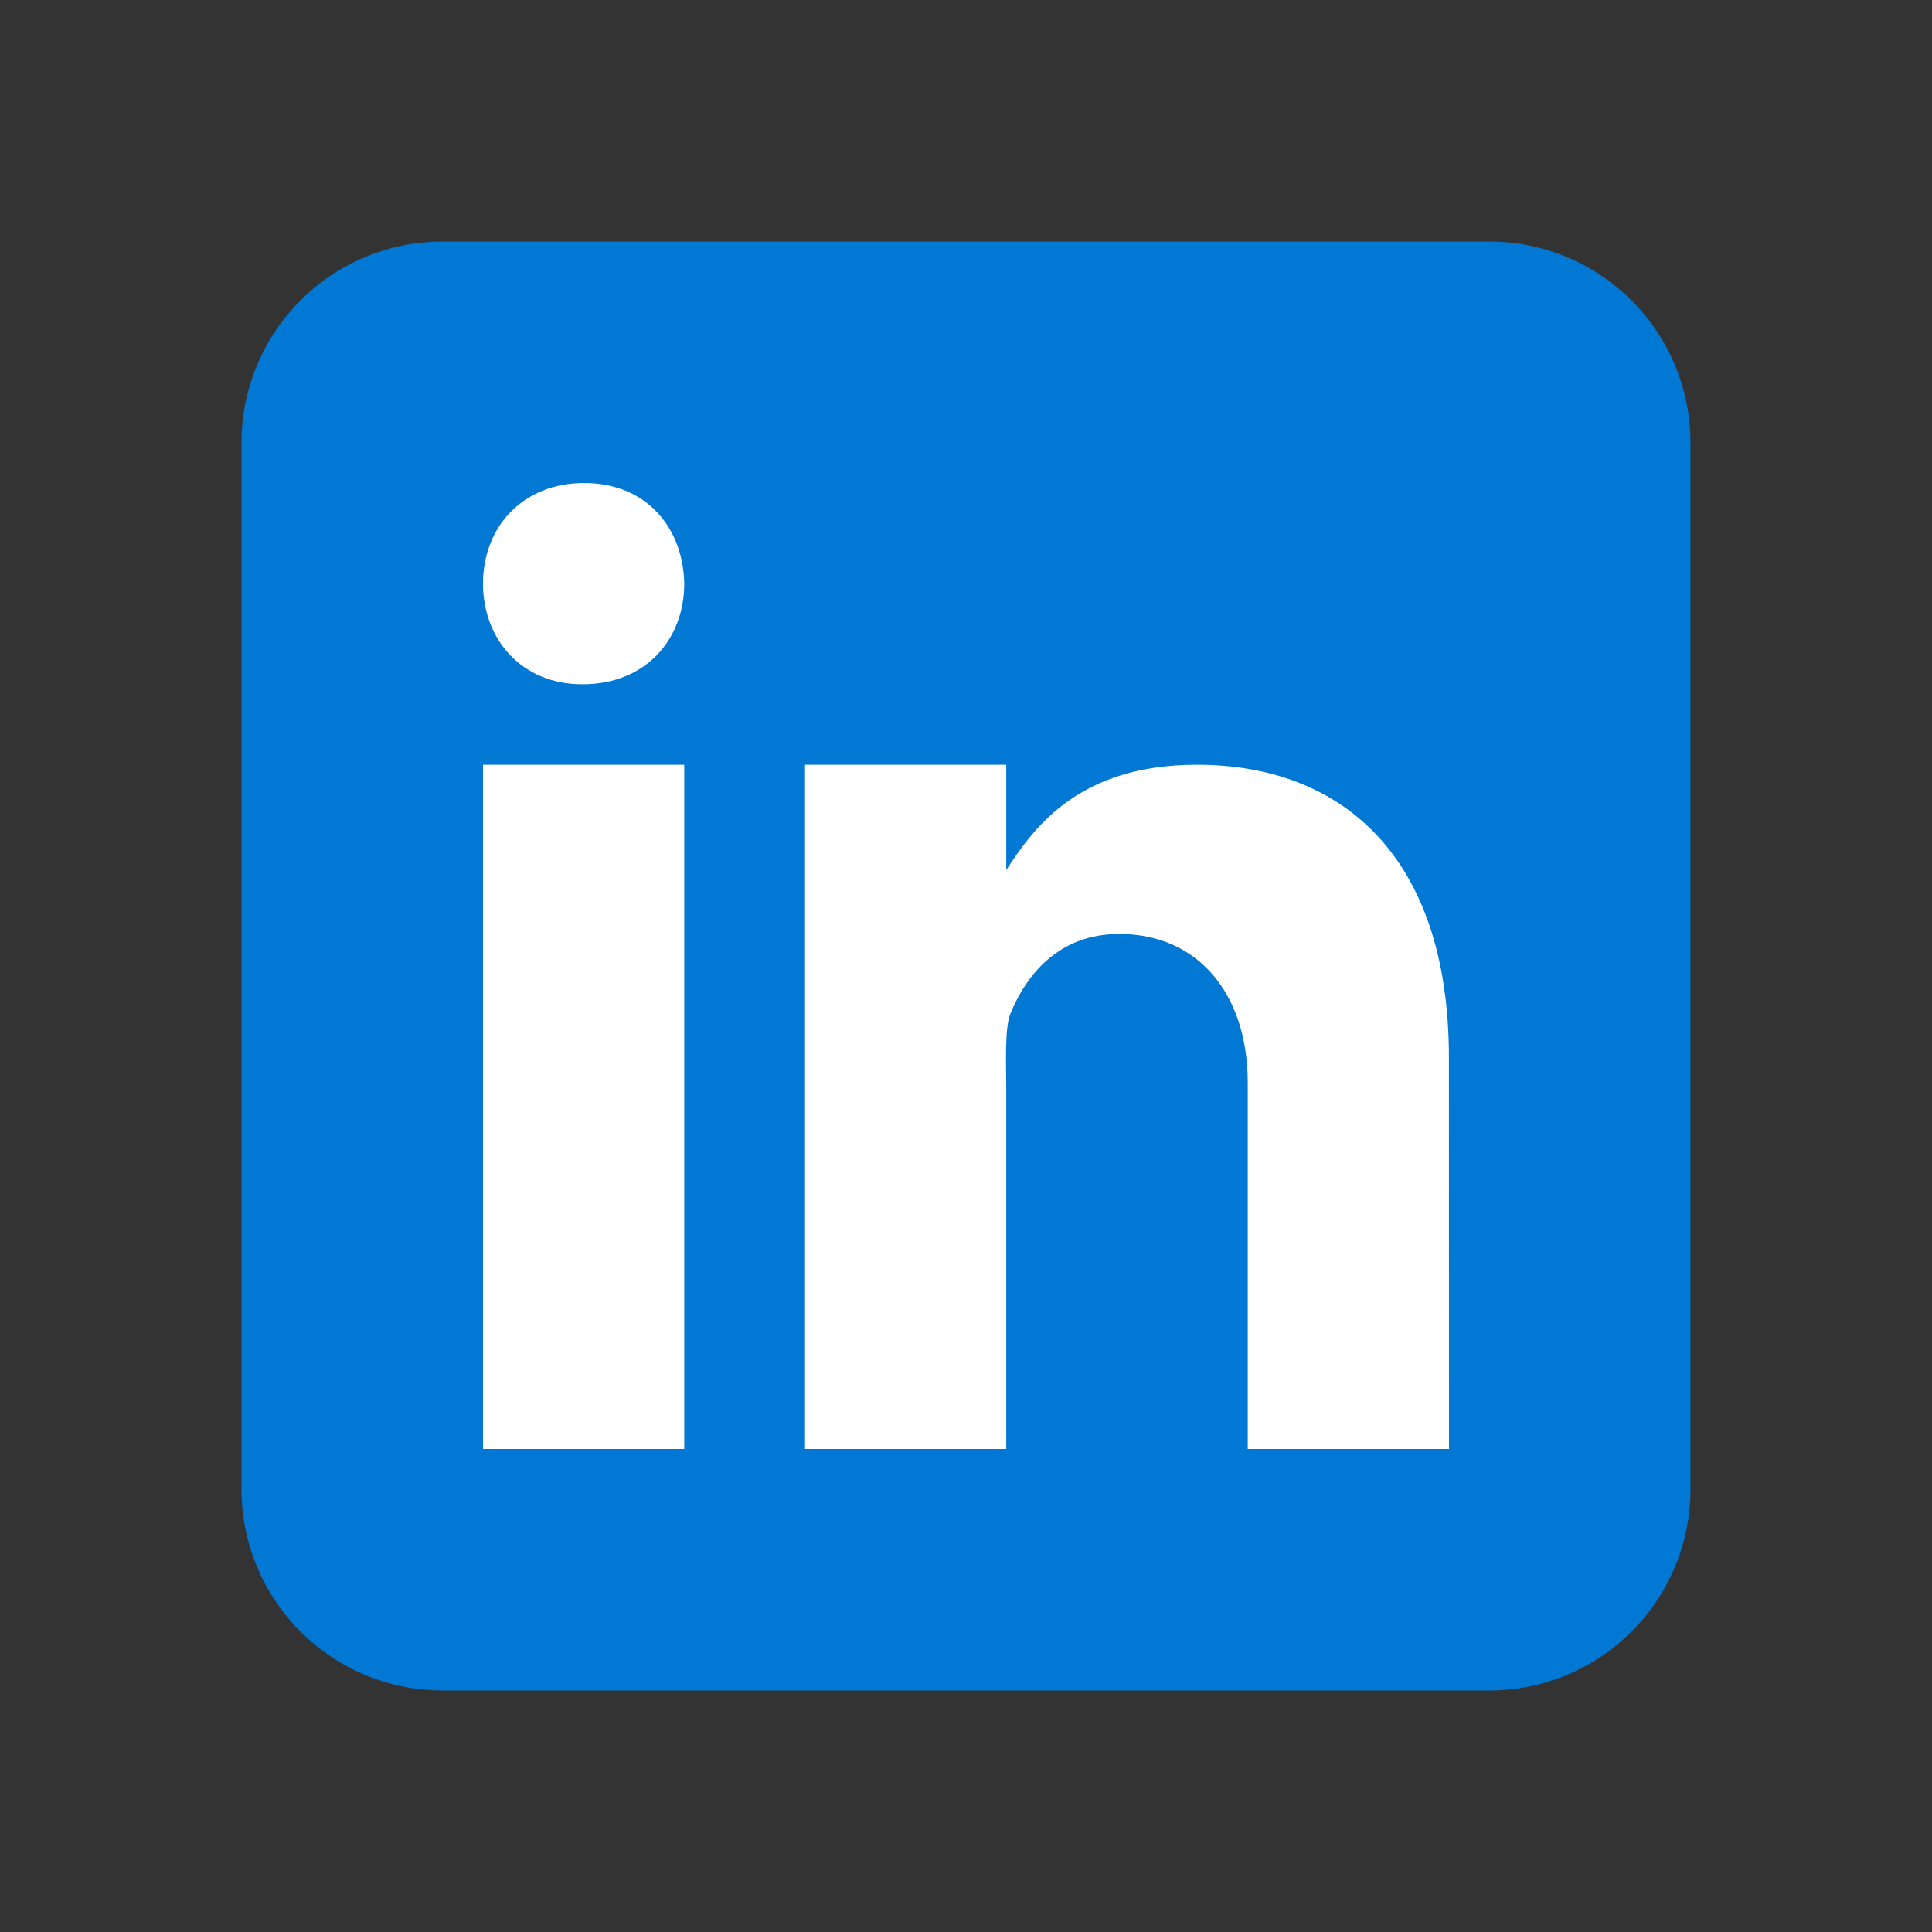
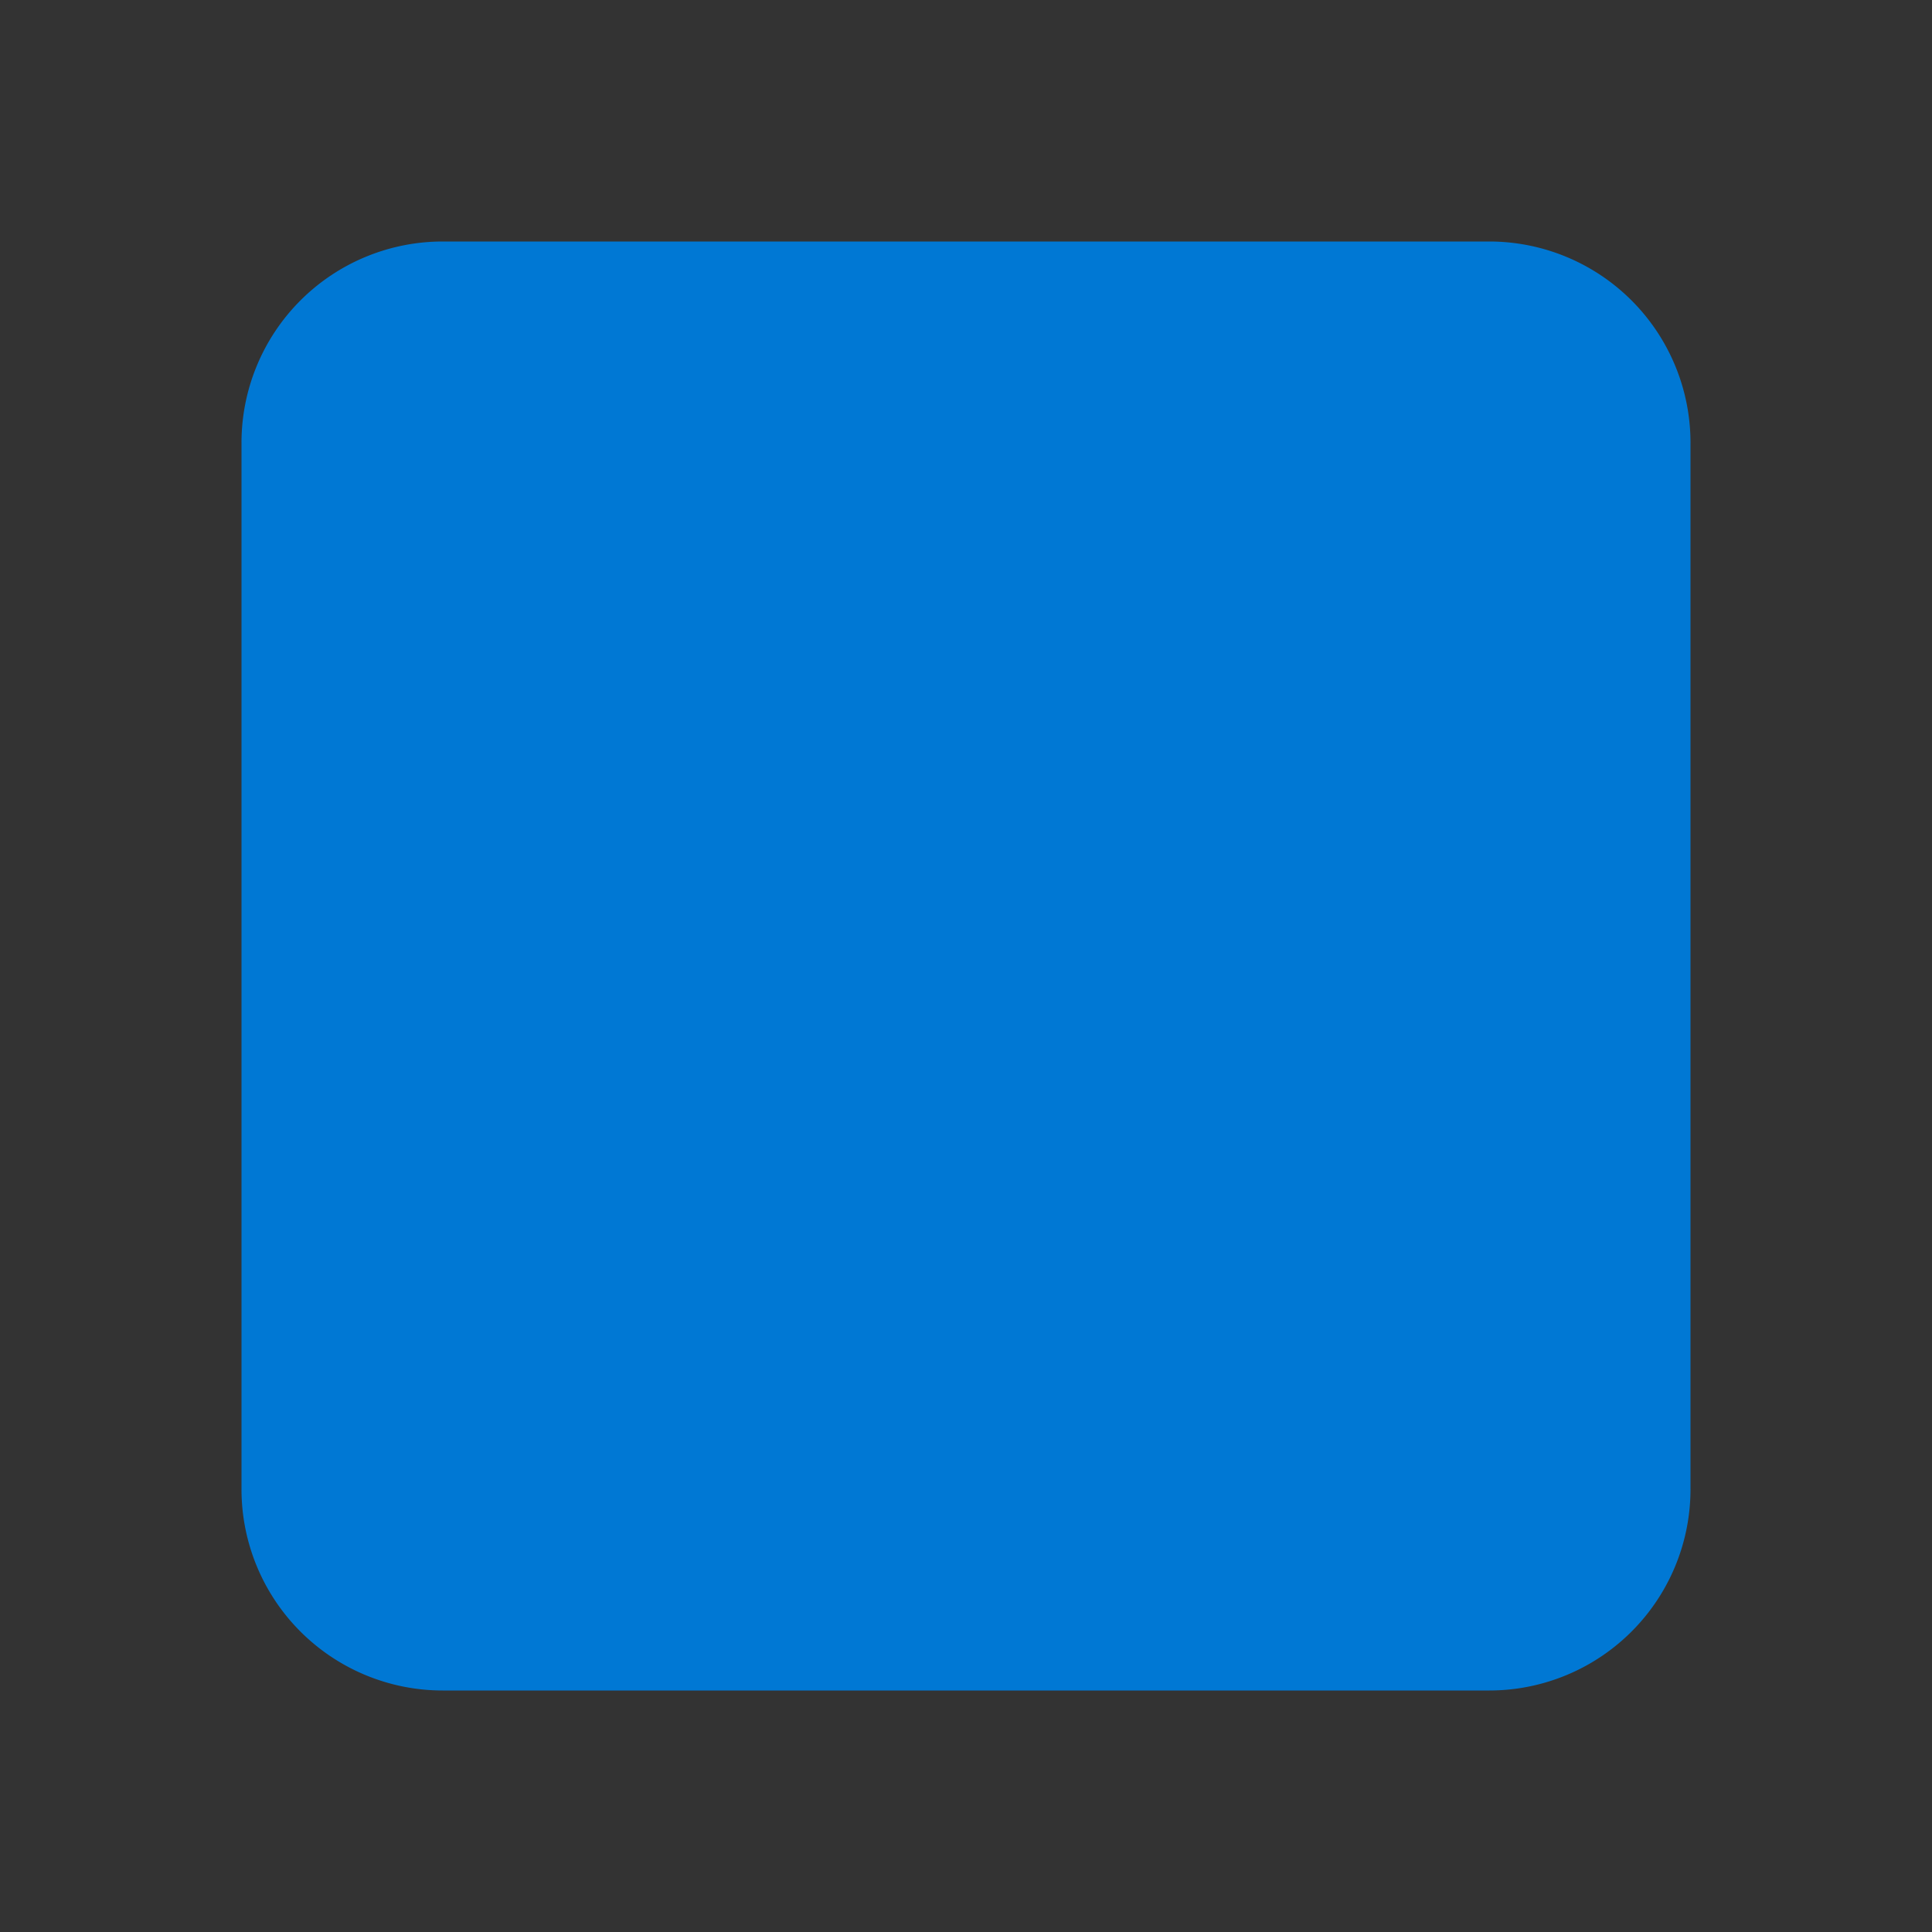
<svg xmlns="http://www.w3.org/2000/svg" fill="#434343" width="1em" height="1em" viewBox="0 0 24 24" font-size="32">
  <rect x="0" y="0" width="24" height="24" fill="#333333" stroke="none" />
  <path fill="#0078D4" d="M21 18.5a2.5 2.5 0 0 1-2.5 2.5h-13A2.5 2.5 0 0 1 3 18.5v-13A2.5 2.5 0 0 1 5.5 3h13A2.5 2.5 0 0 1 21 5.5z" />
-   <path fill="#fff" d="M6 9.5h2.5V18H6zm1.242-1H7.23C6.482 8.5 6 7.944 6 7.25 6 6.54 6.497 6 7.257 6c.76 0 1.229.54 1.243 1.25 0 .694-.482 1.25-1.258 1.25M18 18h-2.5v-4.55c0-1.098-.613-1.848-1.596-1.848-.75 0-1.156.505-1.354.995-.072.175-.05.659-.05.903V18H10V9.5h2.5v1.308c.36-.558.925-1.308 2.369-1.308 1.789 0 3.13 1.125 3.13 3.637z" />
</svg>